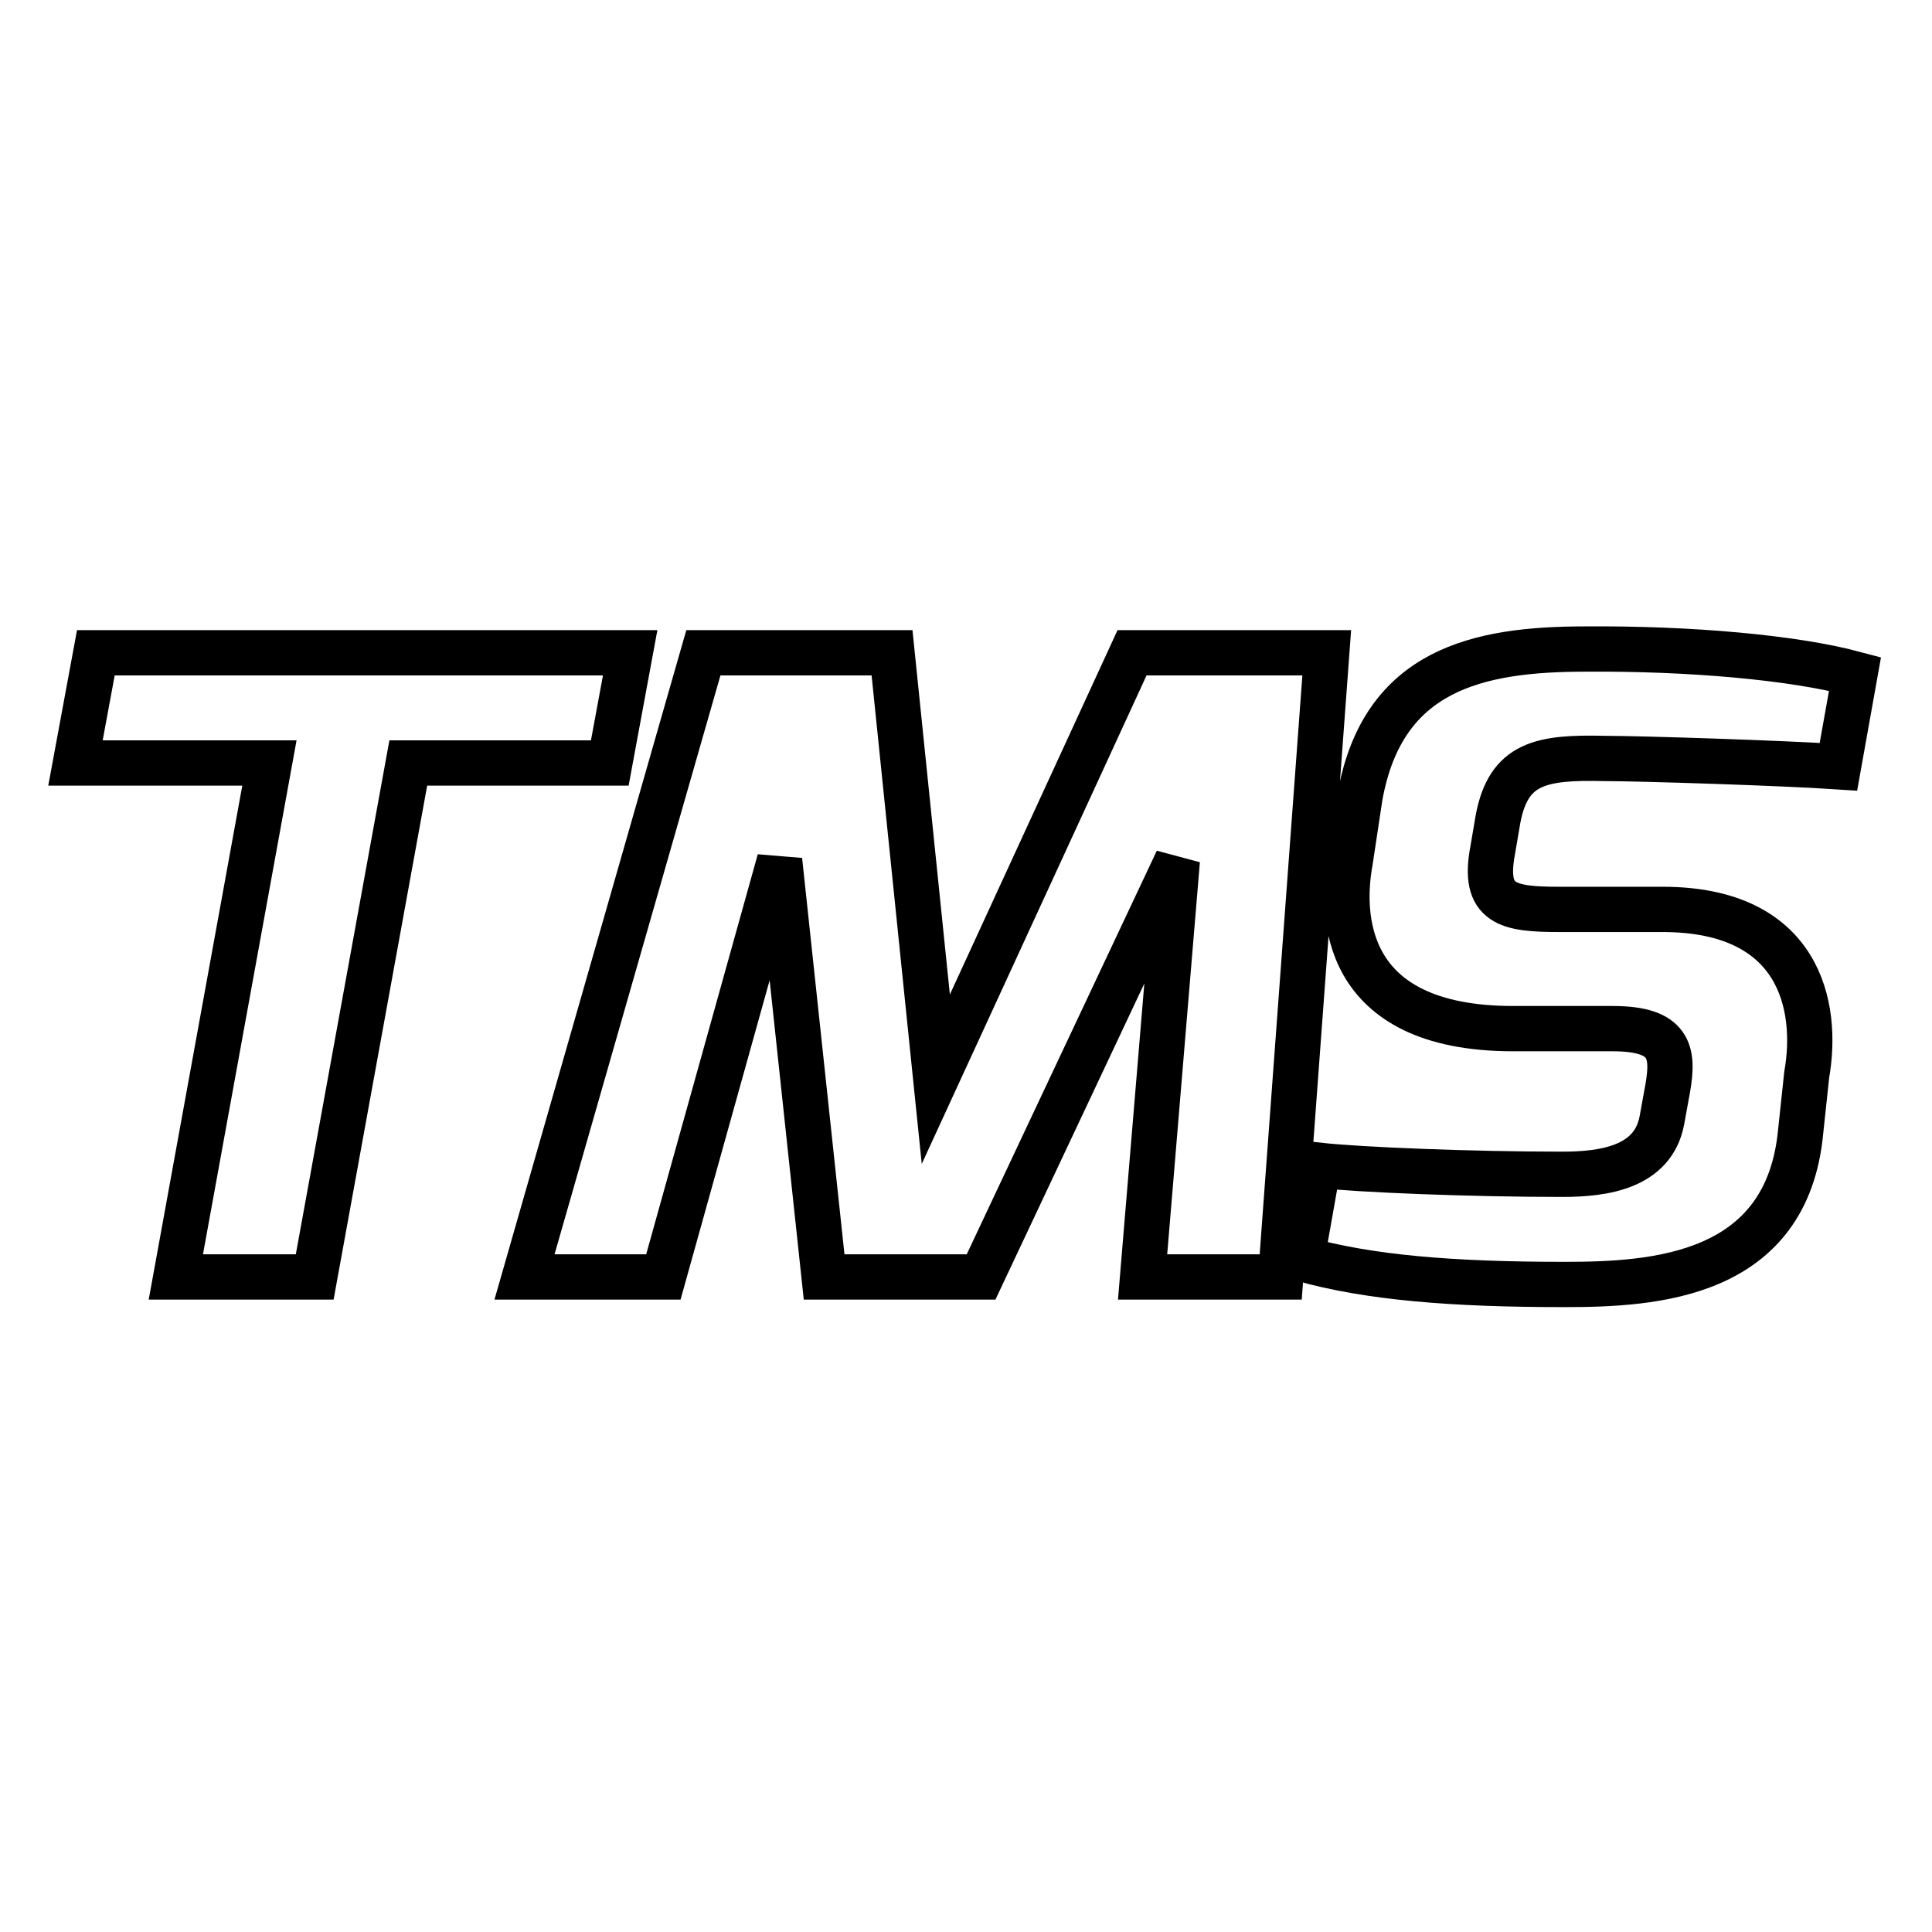
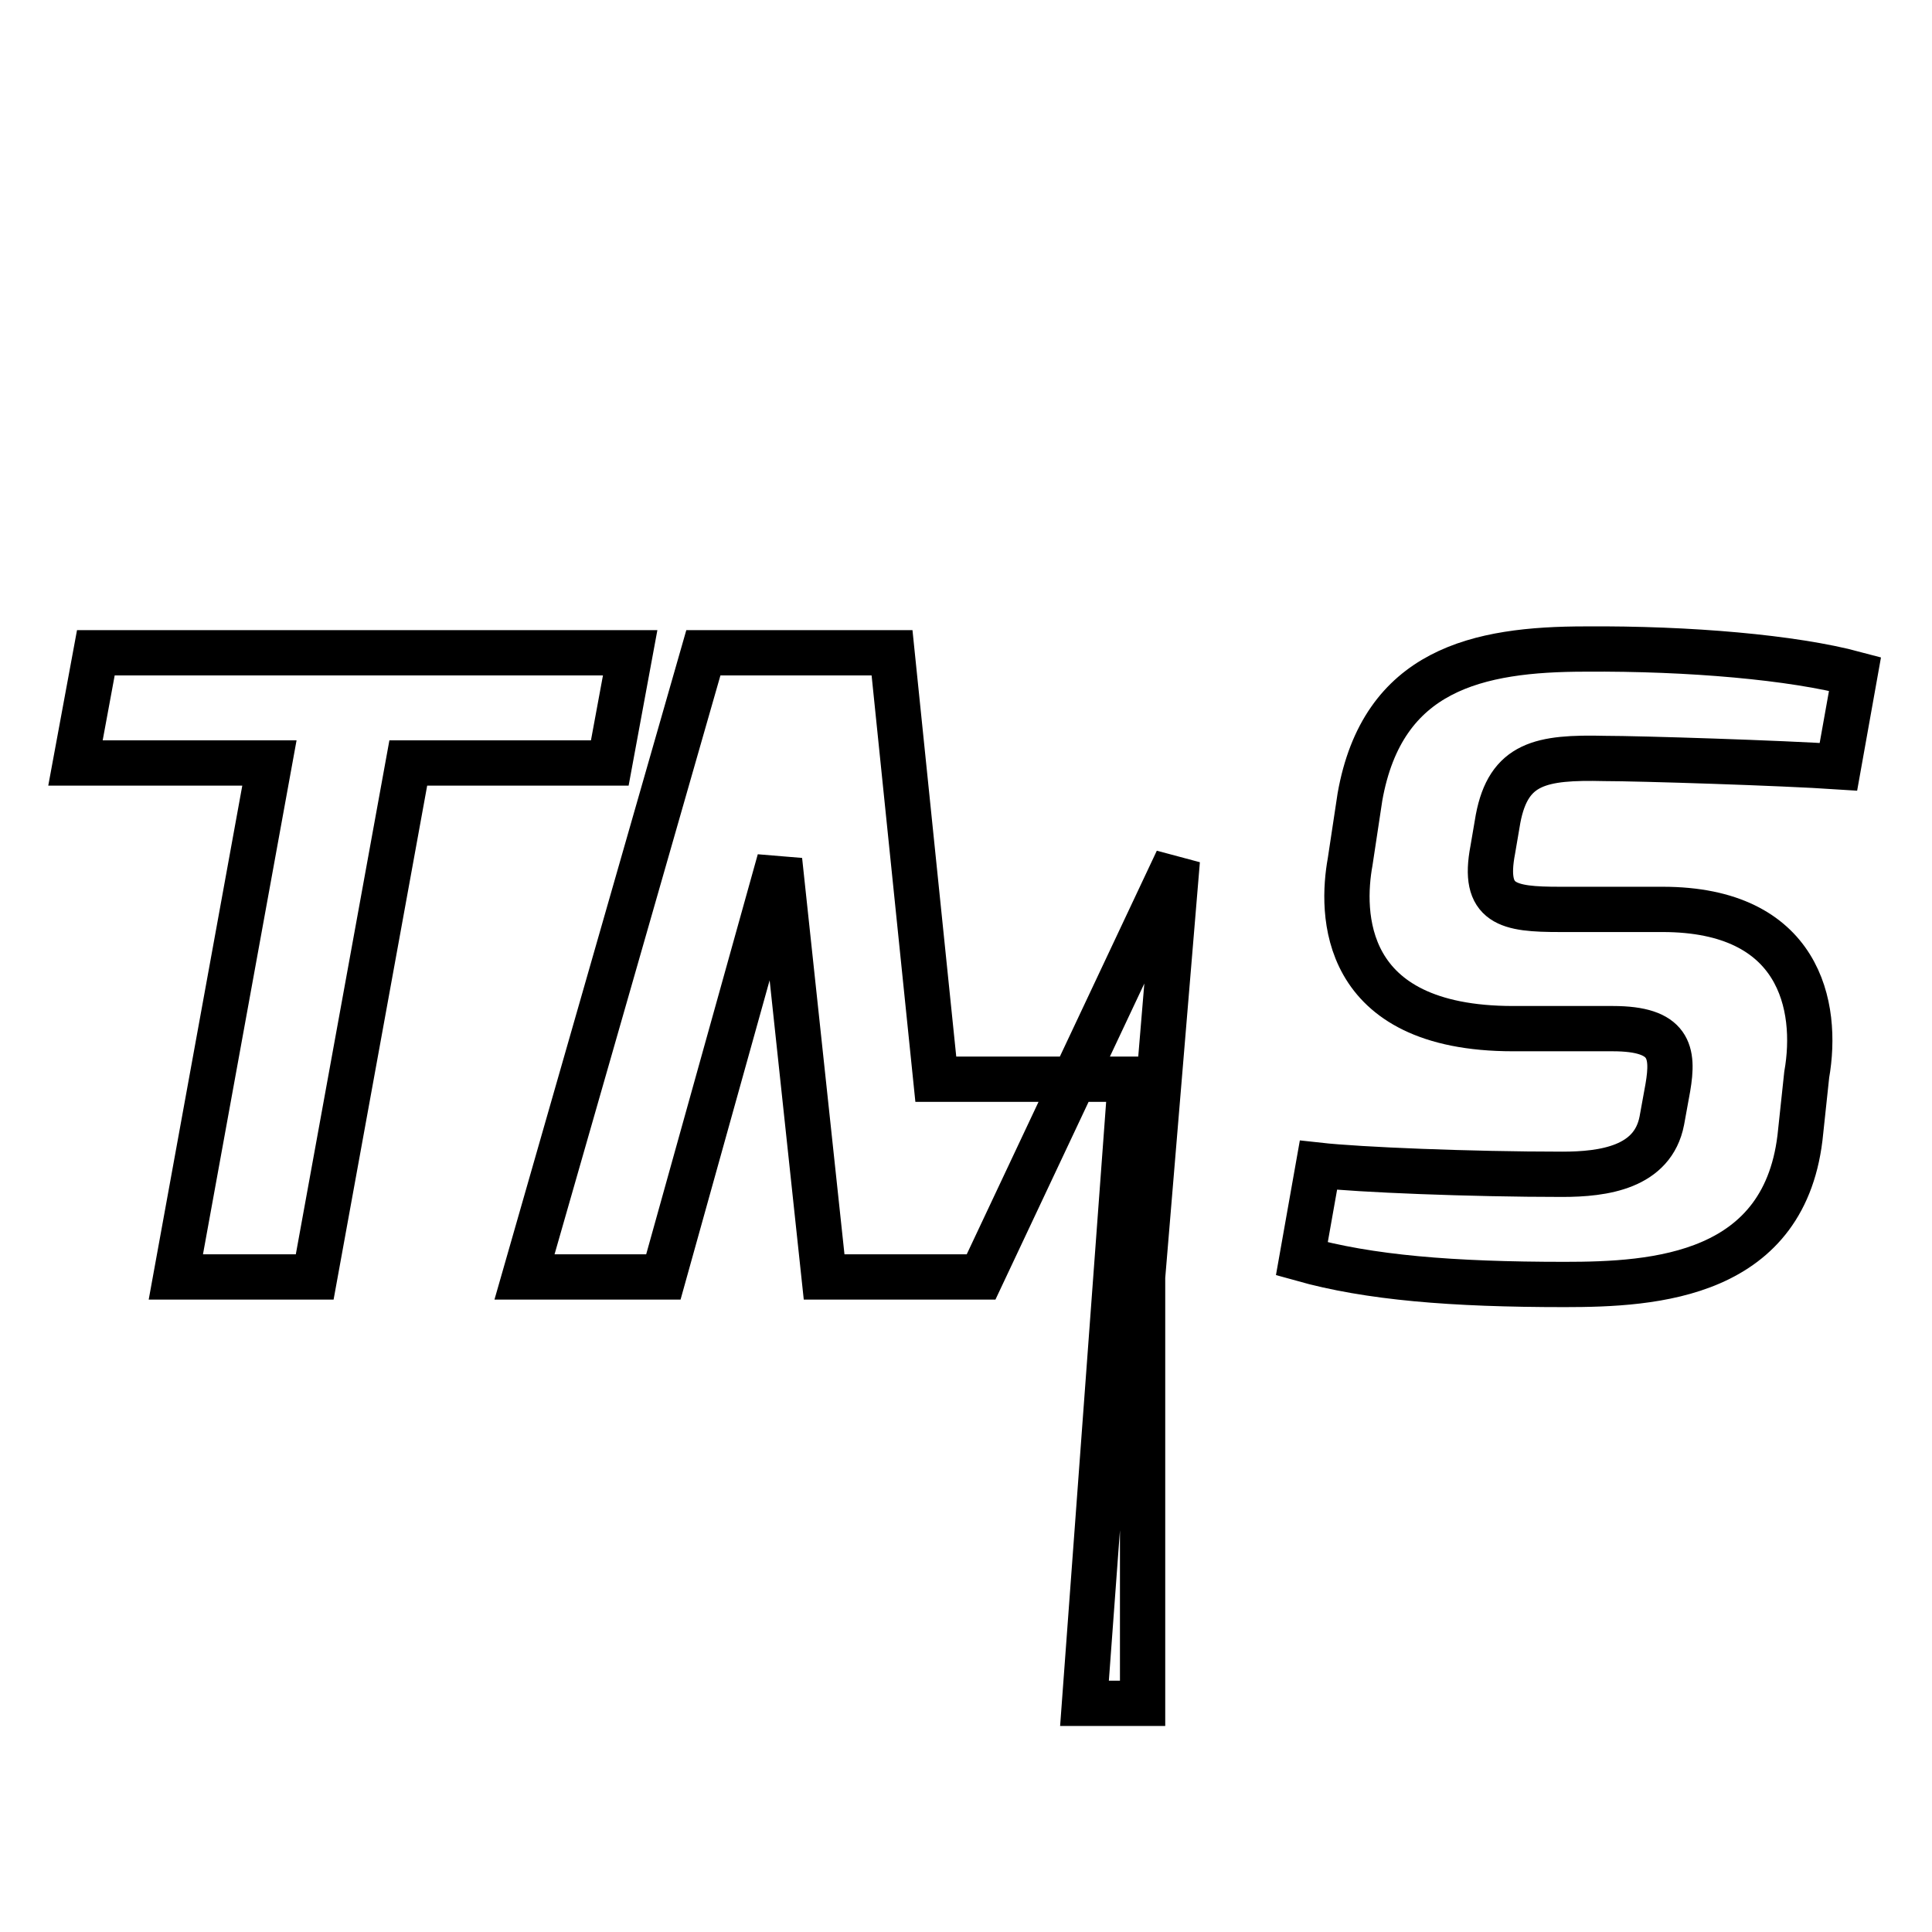
<svg xmlns="http://www.w3.org/2000/svg" version="1.1" x="0px" y="0px" viewBox="0 0 256 256" enable-background="new 0 0 256 256" xml:space="preserve">
  <g>
-     <path stroke-width="6" fill-opacity="0" stroke="#000000" d="M243.6,101.6c-7.5-0.5-26.3-1.1-31-1.1c-8.4-0.2-12.7,0.6-14.1,8l-0.7,4.1c-1.4,7.3,2,7.9,8.9,7.9h13.6 c18.2,0,20.7,12.8,19.1,21.9l-0.8,7.5c-1.8,19.3-19.4,20.3-31.3,20.3c-14.9,0-25.9-0.9-34.8-3.4l2.2-12.4 c5.4,0.6,20.1,1.2,32.3,1.2c5.5,0,12-0.9,13.2-7.1l0.8-4.4c0.8-4.7,0.3-7.8-7.3-7.8h-13.2c-23,0-22.8-15.5-21.6-22.1l1.3-8.6 c3-16.9,15.6-19.6,29.9-19.6c13.7-0.1,27.5,1.1,35.7,3.3L243.6,101.6z M151.4,169.2l4.6-55.2L130,169.2h-20.8l-5.9-55.2l-15.4,55.2 H69.5l23.7-82.7h25l5.8,56.5l26-56.5h25.8l-6.1,82.7H151.4z M54.1,101.1l-12.4,68.1H23.3l12.4-68.1H10l2.7-14.6h70.8l-2.7,14.6 H54.1z" />
+     <path stroke-width="6" fill-opacity="0" stroke="#000000" d="M243.6,101.6c-7.5-0.5-26.3-1.1-31-1.1c-8.4-0.2-12.7,0.6-14.1,8l-0.7,4.1c-1.4,7.3,2,7.9,8.9,7.9h13.6 c18.2,0,20.7,12.8,19.1,21.9l-0.8,7.5c-1.8,19.3-19.4,20.3-31.3,20.3c-14.9,0-25.9-0.9-34.8-3.4l2.2-12.4 c5.4,0.6,20.1,1.2,32.3,1.2c5.5,0,12-0.9,13.2-7.1l0.8-4.4c0.8-4.7,0.3-7.8-7.3-7.8h-13.2c-23,0-22.8-15.5-21.6-22.1l1.3-8.6 c3-16.9,15.6-19.6,29.9-19.6c13.7-0.1,27.5,1.1,35.7,3.3L243.6,101.6z M151.4,169.2l4.6-55.2L130,169.2h-20.8l-5.9-55.2l-15.4,55.2 H69.5l23.7-82.7h25l5.8,56.5h25.8l-6.1,82.7H151.4z M54.1,101.1l-12.4,68.1H23.3l12.4-68.1H10l2.7-14.6h70.8l-2.7,14.6 H54.1z" />
  </g>
</svg>